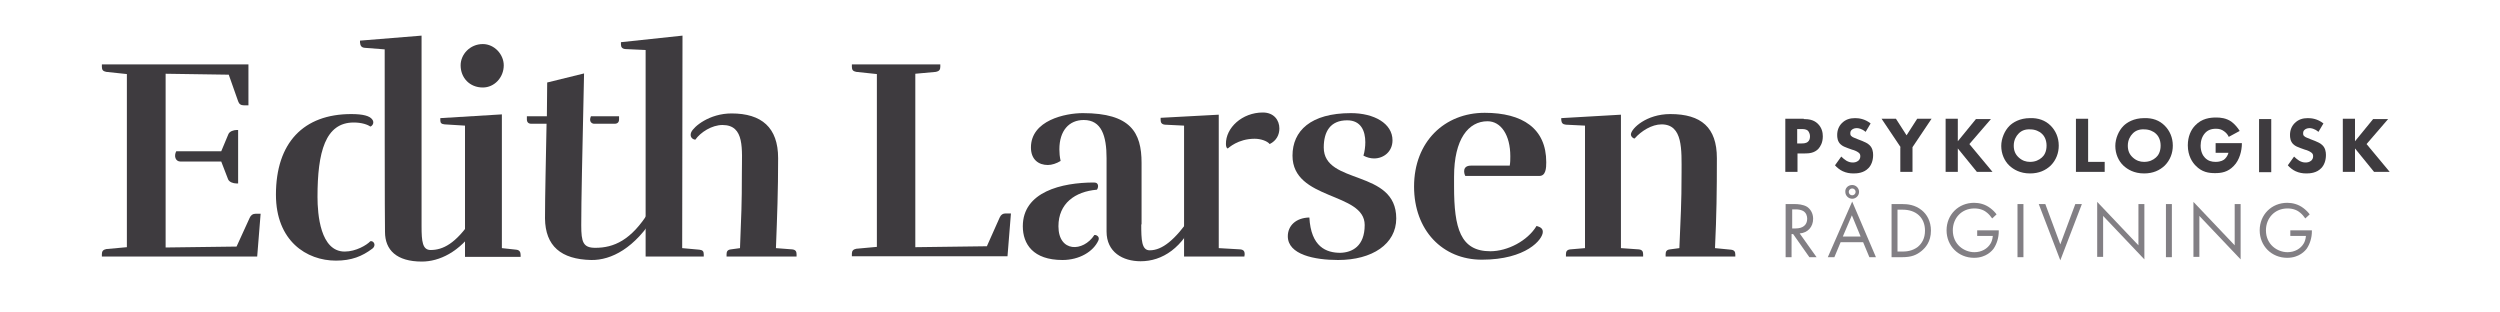
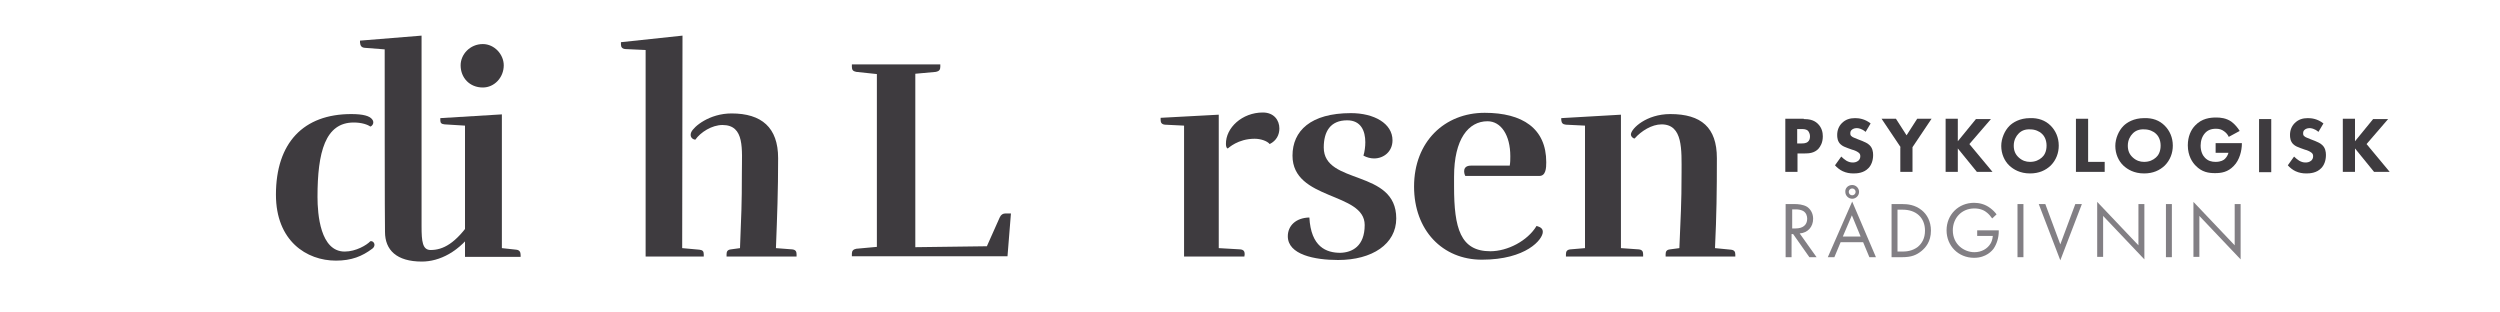
<svg xmlns="http://www.w3.org/2000/svg" version="1.1" id="Layer_1" x="0px" y="0px" viewBox="0 0 800 100" style="enable-background:new 0 0 800 100;" xml:space="preserve">
  <style type="text/css">
	.st0{fill:#3E3B3F;}
	.st1{fill:#827F84;}
</style>
-   <path class="st0" d="M52.8,79.2l22.9-0.3l4.2-9.2c0.4-0.9,1-1.3,1.9-1.3h1.6l-1.1,13.7H32.6v-0.8c0-0.9,0.4-1.4,1.4-1.6l6.6-0.6  V23.7L34,23c-1-0.2-1.4-0.6-1.4-1.6v-0.8h46.9v13.1H78c-0.9,0-1.5-0.4-1.8-1.3l-3-8.5l-20.2-0.3V79.2z M70.8,48.4l2.3-5.5  c0.4-0.9,1.7-1.3,2.6-1.3h0.5v17.1h-0.6c-0.9,0-2.2-0.4-2.6-1.3l-2.2-5.7h-13c-1.7,0-2.2-1.8-1.4-3.3H70.8z" />
  <path class="st0" d="M280.6,23.7L274,23c-1-0.2-1.4-0.6-1.4-1.6v-0.8h28.3v0.8c0,0.9-0.4,1.4-1.4,1.6l-6.6,0.6v55.5l22.9-0.3  l4.1-9.2c0.4-0.9,1-1.3,1.9-1.3h1.7l-1.1,13.7h-49.8v-0.8c0-0.9,0.4-1.4,1.4-1.6l6.6-0.6V23.7z" />
  <g>
    <g>
      <path class="st0" d="M577.2,38.1c1.5,0,3.1,0.2,4.4,1.4c1.4,1.3,1.7,2.9,1.7,4.1c0,2.1-0.8,3.3-1.4,4c-1.3,1.4-3.1,1.5-4.3,1.5    h-2.4V55h-3.9v-17H577.2z M575.1,45.9h1.4c0.5,0,1.5,0,2.1-0.6c0.4-0.4,0.6-0.9,0.6-1.7c0-0.7-0.3-1.3-0.6-1.7    c-0.6-0.6-1.4-0.6-2.2-0.6h-1.3V45.9z" />
      <path class="st0" d="M597,42.2c-1.3-1.1-2.4-1.2-2.8-1.2c-0.5,0-1.2,0.1-1.7,0.6c-0.3,0.3-0.4,0.6-0.4,1.1c0,0.4,0.1,0.7,0.4,0.9    c0.4,0.4,1,0.5,2.1,1l1.3,0.5c0.7,0.3,1.7,0.7,2.3,1.3c1,0.9,1.2,2.2,1.2,3.2c0,1.8-0.6,3.3-1.5,4.2c-1.5,1.6-3.7,1.7-4.8,1.7    c-1.2,0-2.3-0.2-3.4-0.7c-0.9-0.4-1.9-1.2-2.5-1.9l2-2.8c0.4,0.4,1.1,1,1.6,1.3c0.7,0.4,1.3,0.6,2.1,0.6c0.5,0,1.2-0.1,1.8-0.6    c0.3-0.3,0.6-0.7,0.6-1.4c0-0.6-0.2-0.9-0.6-1.2c-0.5-0.4-1.5-0.8-2-0.9l-1.4-0.5c-0.8-0.3-1.7-0.6-2.4-1.3c-0.9-0.9-1-2.1-1-2.9    c0-1.5,0.5-2.8,1.5-3.8c1.2-1.2,2.6-1.6,4.2-1.6c1.2,0,3.1,0.2,5,1.7L597,42.2z" />
      <path class="st0" d="M608.2,47.1l-6.1-9.1h4.6l3.4,5.3l3.4-5.3h4.6l-6.1,9.1V55h-3.9V47.1z" />
      <path class="st0" d="M626.5,45.2l5.8-7.1h4.8l-6.9,8l7.4,8.9h-5l-6.1-7.5V55h-3.9v-17h3.9V45.2z" />
      <path class="st0" d="M656.2,40.2c1.6,1.6,2.6,3.8,2.6,6.4c0,2.3-0.8,4.6-2.6,6.4c-1.6,1.5-3.7,2.5-6.6,2.5c-3.2,0-5.3-1.3-6.6-2.5    c-1.6-1.5-2.6-3.8-2.6-6.3c0-2.4,1.1-4.9,2.6-6.4c1.1-1.1,3.3-2.5,6.6-2.5C652.2,37.7,654.5,38.5,656.2,40.2z M645.9,42.8    c-0.7,0.7-1.5,2-1.5,3.8c0,1.6,0.5,2.8,1.6,3.8c1.1,1,2.3,1.4,3.6,1.4c1.7,0,2.9-0.6,3.8-1.4c0.7-0.6,1.5-1.8,1.5-3.8    c0-1.8-0.7-3.1-1.5-3.8c-0.8-0.8-2.2-1.4-3.7-1.4C648.1,41.3,646.8,41.8,645.9,42.8z" />
      <path class="st0" d="M668.2,38.1v13.7h5.3V55h-9.2v-17H668.2z" />
      <path class="st0" d="M692.7,40.2c1.6,1.6,2.6,3.8,2.6,6.4c0,2.3-0.8,4.6-2.6,6.4c-1.6,1.5-3.7,2.5-6.6,2.5c-3.2,0-5.3-1.3-6.6-2.5    c-1.6-1.5-2.6-3.8-2.6-6.3c0-2.4,1.1-4.9,2.6-6.4c1.1-1.1,3.3-2.5,6.6-2.5C688.8,37.7,691,38.5,692.7,40.2z M682.4,42.8    c-0.7,0.7-1.5,2-1.5,3.8c0,1.6,0.5,2.8,1.6,3.8c1.1,1,2.3,1.4,3.6,1.4c1.7,0,2.9-0.6,3.8-1.4c0.7-0.6,1.5-1.8,1.5-3.8    c0-1.8-0.7-3.1-1.5-3.8c-0.8-0.8-2.2-1.4-3.7-1.4C684.6,41.3,683.3,41.8,682.4,42.8z" />
      <path class="st0" d="M709,45.8h8.4V46c0,2.1-0.7,5.2-2.6,7.1c-1.9,2-4,2.3-6,2.3c-2,0-4.2-0.3-6.2-2.4c-1-1-2.5-3.1-2.5-6.5    c0-2.8,1-5,2.4-6.4c2.1-2.2,4.7-2.5,6.7-2.5c1.4,0,3.2,0.2,4.8,1.3c1.1,0.8,2.1,2,2.7,3l-3.5,1.9c-0.3-0.7-0.8-1.3-1.5-1.8    c-0.8-0.6-1.6-0.8-2.6-0.8c-1.6,0-2.7,0.5-3.5,1.4c-0.9,1-1.4,2.4-1.4,4c0,1.9,0.7,3.2,1.4,3.9c1,1,2.1,1.3,3.4,1.3    c1.7,0,2.6-0.6,2.9-0.9c0.1-0.1,0.9-0.8,1.2-2H709V45.8z" />
      <path class="st0" d="M726.8,38.1v17h-3.9v-17H726.8z" />
      <path class="st0" d="M741.9,42.2c-1.3-1.1-2.4-1.2-2.8-1.2c-0.5,0-1.2,0.1-1.7,0.6c-0.3,0.3-0.4,0.6-0.4,1.1    c0,0.4,0.1,0.7,0.4,0.9c0.4,0.4,1,0.5,2.1,1l1.3,0.5c0.7,0.3,1.7,0.7,2.3,1.3c1,0.9,1.2,2.2,1.2,3.2c0,1.8-0.6,3.3-1.5,4.2    c-1.5,1.6-3.7,1.7-4.8,1.7c-1.2,0-2.3-0.2-3.4-0.7c-0.9-0.4-1.9-1.2-2.5-1.9l2-2.8c0.4,0.4,1.1,1,1.6,1.3c0.7,0.4,1.3,0.6,2.1,0.6    c0.5,0,1.2-0.1,1.8-0.6c0.3-0.3,0.6-0.7,0.6-1.4c0-0.6-0.2-0.9-0.6-1.2c-0.5-0.4-1.5-0.8-2-0.9l-1.4-0.5c-0.8-0.3-1.7-0.6-2.4-1.3    c-0.9-0.9-1-2.1-1-2.9c0-1.5,0.5-2.8,1.5-3.8c1.2-1.2,2.6-1.6,4.2-1.6c1.2,0,3.1,0.2,5,1.7L741.9,42.2z" />
      <path class="st0" d="M753.6,45.2l5.8-7.1h4.8l-6.9,8l7.4,8.9h-5l-6.1-7.5V55h-3.9v-17h3.9V45.2z" />
    </g>
  </g>
  <g>
    <g>
      <path class="st1" d="M574.2,65.3c1.1,0,2.8,0.1,4.1,0.9c1,0.7,1.9,2,1.9,3.8c0,2.6-1.7,4.5-4.3,4.7l5.4,7.6h-2.3l-5.2-7.4h-0.5    v7.4h-1.9v-17H574.2z M573.4,73.1h1.2c2.3,0,3.7-1.1,3.7-3.1c0-0.9-0.3-1.9-1.3-2.5c-0.8-0.4-1.6-0.5-2.4-0.5h-1.1V73.1z" />
-       <path class="st1" d="M596.2,77.5H589l-2,4.8h-2.1l7.8-17.8l7.6,17.8h-2.1L596.2,77.5z M595.4,75.7l-2.8-6.8l-2.9,6.8H595.4z     M592.7,59.2c1.2,0,2.2,1,2.2,2.2c0,1.2-1,2.2-2.2,2.2c-1.2,0-2.2-1-2.2-2.2C590.4,60.2,591.4,59.2,592.7,59.2z M592.7,62.5    c0.6,0,1.1-0.5,1.1-1.1s-0.5-1.1-1.1-1.1s-1.1,0.5-1.1,1.1S592.1,62.5,592.7,62.5z" />
+       <path class="st1" d="M596.2,77.5H589l-2,4.8h-2.1l7.8-17.8l7.6,17.8h-2.1L596.2,77.5z M595.4,75.7l-2.8-6.8l-2.9,6.8z     M592.7,59.2c1.2,0,2.2,1,2.2,2.2c0,1.2-1,2.2-2.2,2.2c-1.2,0-2.2-1-2.2-2.2C590.4,60.2,591.4,59.2,592.7,59.2z M592.7,62.5    c0.6,0,1.1-0.5,1.1-1.1s-0.5-1.1-1.1-1.1s-1.1,0.5-1.1,1.1S592.1,62.5,592.7,62.5z" />
      <path class="st1" d="M605.2,65.3h3.5c1.7,0,4.1,0.2,6.3,2c1.6,1.3,2.9,3.5,2.9,6.5c0,3.6-1.8,5.5-3,6.5c-1.6,1.3-3.2,2-6.2,2h-3.4    V65.3z M607.1,80.5h1.7c1.3,0,3.2-0.2,4.9-1.5c1.3-1.1,2.3-2.7,2.3-5.2c0-4.1-2.8-6.7-7.1-6.7h-1.7V80.5z" />
      <path class="st1" d="M632.5,73.7h7.1v0.4c0,1.9-0.6,3.9-1.6,5.4c-0.5,0.7-2.4,3-6.3,3c-5,0-8.8-3.8-8.8-8.8s3.8-8.8,8.8-8.8    c1.6,0,3.5,0.4,5.2,1.7c0.8,0.6,1.5,1.3,2,2l-1.4,1.3c-0.5-0.7-1-1.3-1.6-1.8c-0.8-0.7-2.1-1.4-4.1-1.4c-4.1,0-6.9,3.1-6.9,7    c0,4.6,3.7,7,6.9,7c2.3,0,4.2-1.1,5.2-2.8c0.3-0.5,0.6-1.3,0.7-2.4h-5V73.7z" />
      <path class="st1" d="M647.5,65.3v17h-1.9v-17H647.5z" />
      <path class="st1" d="M654.5,65.3l4.8,12.9l4.8-12.9h2.1l-6.9,18l-6.9-18H654.5z" />
      <path class="st1" d="M671.1,82.2V64.6l13.2,13.9V65.3h1.9V83L673,69.1v13.1H671.1z" />
      <path class="st1" d="M695,65.3v17h-1.9v-17H695z" />
      <path class="st1" d="M701.9,82.2V64.6l13.2,13.9V65.3h1.9V83l-13.2-13.9v13.1H701.9z" />
-       <path class="st1" d="M732.7,73.7h7.1v0.4c0,1.9-0.6,3.9-1.6,5.4c-0.5,0.7-2.4,3-6.3,3c-5,0-8.8-3.8-8.8-8.8s3.8-8.8,8.8-8.8    c1.6,0,3.5,0.4,5.2,1.7c0.8,0.6,1.5,1.3,2,2l-1.4,1.3c-0.5-0.7-1-1.3-1.6-1.8c-0.8-0.7-2.1-1.4-4.1-1.4c-4.1,0-6.9,3.1-6.9,7    c0,4.6,3.7,7,6.9,7c2.3,0,4.2-1.1,5.2-2.8c0.3-0.5,0.6-1.3,0.7-2.4h-5V73.7z" />
    </g>
  </g>
  <path class="st0" d="M436.7,72c0-10.6-23.1-7.8-23.1-22.2c0-7.9,5.8-13.6,18.7-13.6c7.4,0,13.3,3.3,13.3,8.7c0,3.6-2.8,5.8-5.9,5.8  c-1.1,0-2.3-0.3-3.4-0.9c0.4-1.3,0.6-2.9,0.6-4.3c0-3.6-1.4-7-5.8-7c-5.4,0-7.5,3.6-7.5,8.7c0,12.1,23.2,6.8,23.2,22.7  c0,8.2-7.7,13.3-18.6,13.3c-7.5,0-16.1-1.7-16.1-7.6c0-3.3,2.5-5.9,6.9-6c0.5,9.4,5.4,11.3,9.9,11.3C432.7,80.8,436.7,78.8,436.7,72  z" />
  <path class="st0" d="M88.3,62.3c0-16.6,8.8-25.8,24.1-25.8c3.8,0,5.9,0.6,6.7,1.7c0.8,1,0.1,2.1-0.6,2.3c-0.8-0.6-2.7-1.3-5.3-1.3  c-9.1,0-11.6,9.4-11.6,23.8c0,5.6,0.9,17.5,8.7,17.5c3.6,0,7.1-2.1,8.2-3.3c1-0.3,2.1,1.3,0.6,2.4c-3.2,2.4-6.6,3.8-11.6,3.8  C98.1,83.4,88.3,77.1,88.3,62.3z" />
  <path class="st0" d="M123.1,15.8l-6.4-0.5c-1-0.1-1.4-0.6-1.5-1.7V13l19.7-1.6v61c0,4.9,0.3,7.6,2.9,7.6c3.9,0,8-2,13.1-9.6l1.3,2.6  c-5.1,7.7-11.7,10.7-17.2,10.7c-8.1,0-11.8-3.7-11.8-9.5C123.1,73.4,123.1,19.8,123.1,15.8z" />
  <path class="st0" d="M148.8,40.2l-6.5-0.4c-1-0.1-1.4-0.4-1.4-1.3v-0.7l19.7-1.2v42.8l4.6,0.5c1,0.1,1.4,0.7,1.4,1.7v0.6l-17.8,0  v-3.2V40.2z M154.5,28c3.7,0,6.7-3.2,6.7-7.1c0-3.5-3-6.8-6.7-6.8c-4.1,0-7.1,3.3-7.1,6.8C147.4,24.9,150.3,28,154.5,28z" />
-   <path class="st0" d="M174.4,69.9c0-7.5,0.3-18.9,0.5-30.3h-4.9c-0.9,0-1.4-0.5-1.4-1.4v-1h6.4l0.1-10.8l11.8-2.9  C186.3,51.3,186,64,186,72.1c0,5.4,0.6,7.2,4.5,7.2c5.9,0,11.5-2.4,17.2-11.6l1.9,1.2c-6.4,10.5-14,14.4-20.4,14.3  C179.5,83,174.5,78.7,174.4,69.9z" />
-   <path class="st0" d="M190.1,39.6c-0.6,0-1.8-0.6-1-2.4h9v1c0,0.9-0.5,1.4-1.4,1.4H190.1z" />
  <path class="st0" d="M218.3,79.4l5.5,0.5c1,0.1,1.4,0.5,1.4,1.4v0.8l-18.6,0V16l-6.5-0.3c-1-0.1-1.4-0.6-1.4-1.5v-0.7l19.7-2.1  L218.3,79.4z M236.8,79.4c0.4-10.4,0.6-13.7,0.6-24.1c0-7.5,1-15.3-6.2-15.3c-3.4,0-7,2.3-8.7,4.7c-1-0.1-1.9-1-1.3-2.4  c0.8-1.8,5.8-6,12.9-6c9.6,0,14.9,4.5,14.9,14.3c0,10.7-0.3,18.2-0.7,28.8l5.2,0.4c1,0.1,1.4,0.6,1.4,1.5v0.8h-22.4v-0.8  c0-0.9,0.4-1.4,1.4-1.5L236.8,79.4z" />
-   <path class="st0" d="M338.7,72.4c0,8.4,7.9,8.3,11.5,2.8c0.6-0.1,1.8,0.5,1.3,1.7c-1.6,3.6-6.1,6.3-11.5,6.3  c-9.4,0-12.7-5.1-12.7-10.8c0-11,12.4-14,22.8-14c1.8,0,1.3,1.9,0.9,2.3C344,61.3,338.7,65.1,338.7,72.4z M365.2,71.8  c0,4.9,0.1,8.3,2.7,8.3c4,0,8.1-3.3,13.2-10.7l1.7-0.1c-4.2,10.1-10.9,14.3-17.8,14.3c-5.7,0-10.9-2.9-10.9-9.5V50.6  c0-7.1-1.6-12.2-7.3-12.2c-4.7,0-7.8,3.4-7.8,9.4c0,1.1,0.1,2.4,0.4,3.7c-1.3,0.8-2.8,1.3-4.1,1.3c-2.9,0-5.4-1.7-5.4-5.6  c0-8.7,11-11,16.6-11c15.3,0,18.8,6.2,18.8,15.9V71.8z" />
  <path class="st0" d="M390,36.7v42.7l6.9,0.4c1,0.1,1.4,0.6,1.4,1.5l-0.1,0.8l-19.3,0V40.2l-6.1-0.3c-1-0.1-1.4-0.6-1.4-1.5v-0.7  L390,36.7z M401.5,44.4c1.9,0,4,0.7,4.8,1.7c2.2-1.1,3.1-3,3.1-5c0-2.6-1.7-5.1-5.3-5.1c-6.6,0-11.9,4.9-11.8,10.1  c0,0.7,0.2,1.4,0.6,1.4C393.1,47.4,396.1,44.4,401.5,44.4z" />
  <path class="st0" d="M483.1,53.1c0.2-1.1,0.2-2.1,0.2-3.1c0-6.8-3-11.2-7.3-11.2c-6.1,0-10.7,5.7-10.7,17.7v3.2  c0,13.3,2,20.7,11.6,20.7c5.5,0,11.9-3.3,14.8-8.1c0.9,0.3,2,0.6,2,1.9c0,2.4-5.3,8.9-19.5,8.9c-12.6,0-21.7-9.4-21.7-23.4  c0-14.4,9.8-23.6,22.6-23.6c12.1,0,19.7,5,19.7,15.8c0,1.8-0.1,4.4-2.2,4.4h-23.7c-0.4-0.7-1.1-3.3,1.8-3.3H483.1z" />
  <path class="st0" d="M518.7,79.4l5.7,0.4c1,0.1,1.4,0.6,1.4,1.5v0.8h-24.7v-0.8c0-0.9,0.4-1.4,1.4-1.5l4.7-0.4V40.2l-6.1-0.3  c-1-0.1-1.4-0.5-1.5-1.5v-0.6l19.1-1.1V79.4z M553.9,79.9c1,0.1,1.4,0.6,1.4,1.5v0.7H533v-0.8c0-0.9,0.4-1.4,1.4-1.5l3-0.4  c0.4-10.4,0.7-13.7,0.7-24.1c0-7.3,0.5-15.5-6.4-15.5c-3.1,0-6.5,2.1-8.6,4.5c-0.4,0.1-1.3-0.6-1.2-1.4c0.2-1.8,4.9-6.4,12.6-6.4  c9.9,0,14.9,4.3,14.9,14.1c0,10.7-0.1,18.2-0.6,28.8L553.9,79.9z" />
</svg>